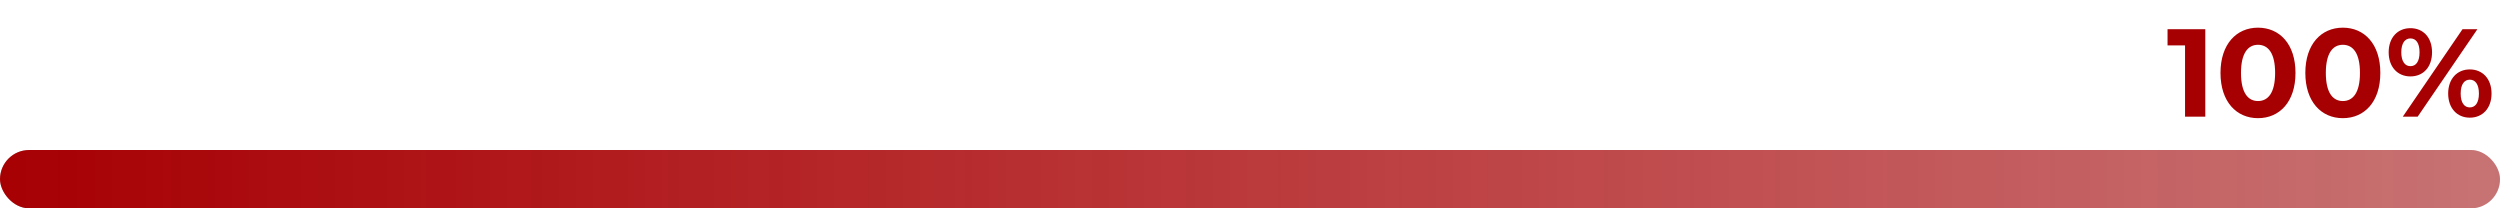
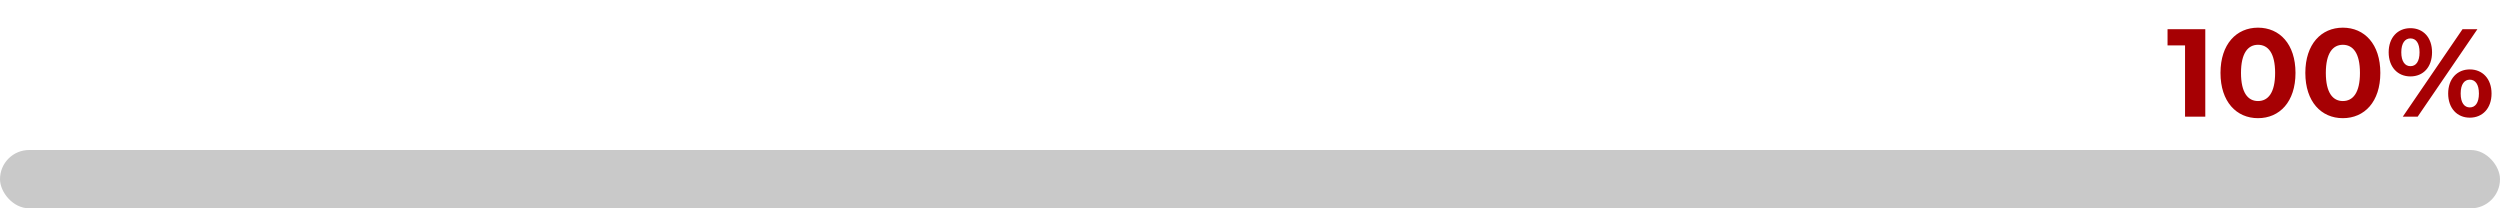
<svg xmlns="http://www.w3.org/2000/svg" width="300" height="25" viewBox="0 0 300 25" fill="none">
  <rect y="18" width="300" height="7" rx="3.5" fill="#C9C9C9" />
-   <rect y="18" width="300" height="7" rx="3.5" fill="url(#paint0_linear_2_547)" />
  <path d="M260.105 3.5V5.45H262.205V14H264.635V3.5H260.105ZM270.959 14.18C273.554 14.18 275.459 12.215 275.459 8.75C275.459 5.285 273.554 3.32 270.959 3.32C268.379 3.32 266.459 5.285 266.459 8.75C266.459 12.215 268.379 14.18 270.959 14.18ZM270.959 12.125C269.759 12.125 268.919 11.135 268.919 8.75C268.919 6.365 269.759 5.375 270.959 5.375C272.174 5.375 273.014 6.365 273.014 8.75C273.014 11.135 272.174 12.125 270.959 12.125ZM281.14 14.18C283.735 14.18 285.64 12.215 285.64 8.75C285.64 5.285 283.735 3.32 281.14 3.32C278.56 3.32 276.64 5.285 276.64 8.75C276.64 12.215 278.56 14.18 281.14 14.18ZM281.14 12.125C279.94 12.125 279.1 11.135 279.1 8.75C279.1 6.365 279.94 5.375 281.14 5.375C282.355 5.375 283.195 6.365 283.195 8.75C283.195 11.135 282.355 12.125 281.14 12.125ZM289.25 9.17C290.78 9.17 291.845 8.06 291.845 6.275C291.845 4.49 290.78 3.38 289.25 3.38C287.72 3.38 286.64 4.505 286.64 6.275C286.64 8.045 287.72 9.17 289.25 9.17ZM288.335 14H290.12L297.29 3.5H295.505L288.335 14ZM289.25 7.94C288.605 7.94 288.155 7.385 288.155 6.275C288.155 5.165 288.605 4.61 289.25 4.61C289.91 4.61 290.345 5.15 290.345 6.275C290.345 7.4 289.91 7.94 289.25 7.94ZM296.375 14.12C297.905 14.12 298.985 12.995 298.985 11.225C298.985 9.455 297.905 8.33 296.375 8.33C294.86 8.33 293.78 9.455 293.78 11.225C293.78 12.995 294.86 14.12 296.375 14.12ZM296.375 12.89C295.73 12.89 295.28 12.35 295.28 11.225C295.28 10.1 295.73 9.56 296.375 9.56C297.035 9.56 297.47 10.115 297.47 11.225C297.47 12.335 297.035 12.89 296.375 12.89Z" fill="#A60003" />
  <defs>
    <linearGradient id="paint0_linear_2_547" x1="-1.88593e-06" y1="21.5" x2="300" y2="21.5" gradientUnits="userSpaceOnUse">
      <stop stop-color="#A60003" />
      <stop offset="1" stop-color="#C40003" stop-opacity="0.43" />
    </linearGradient>
  </defs>
</svg>